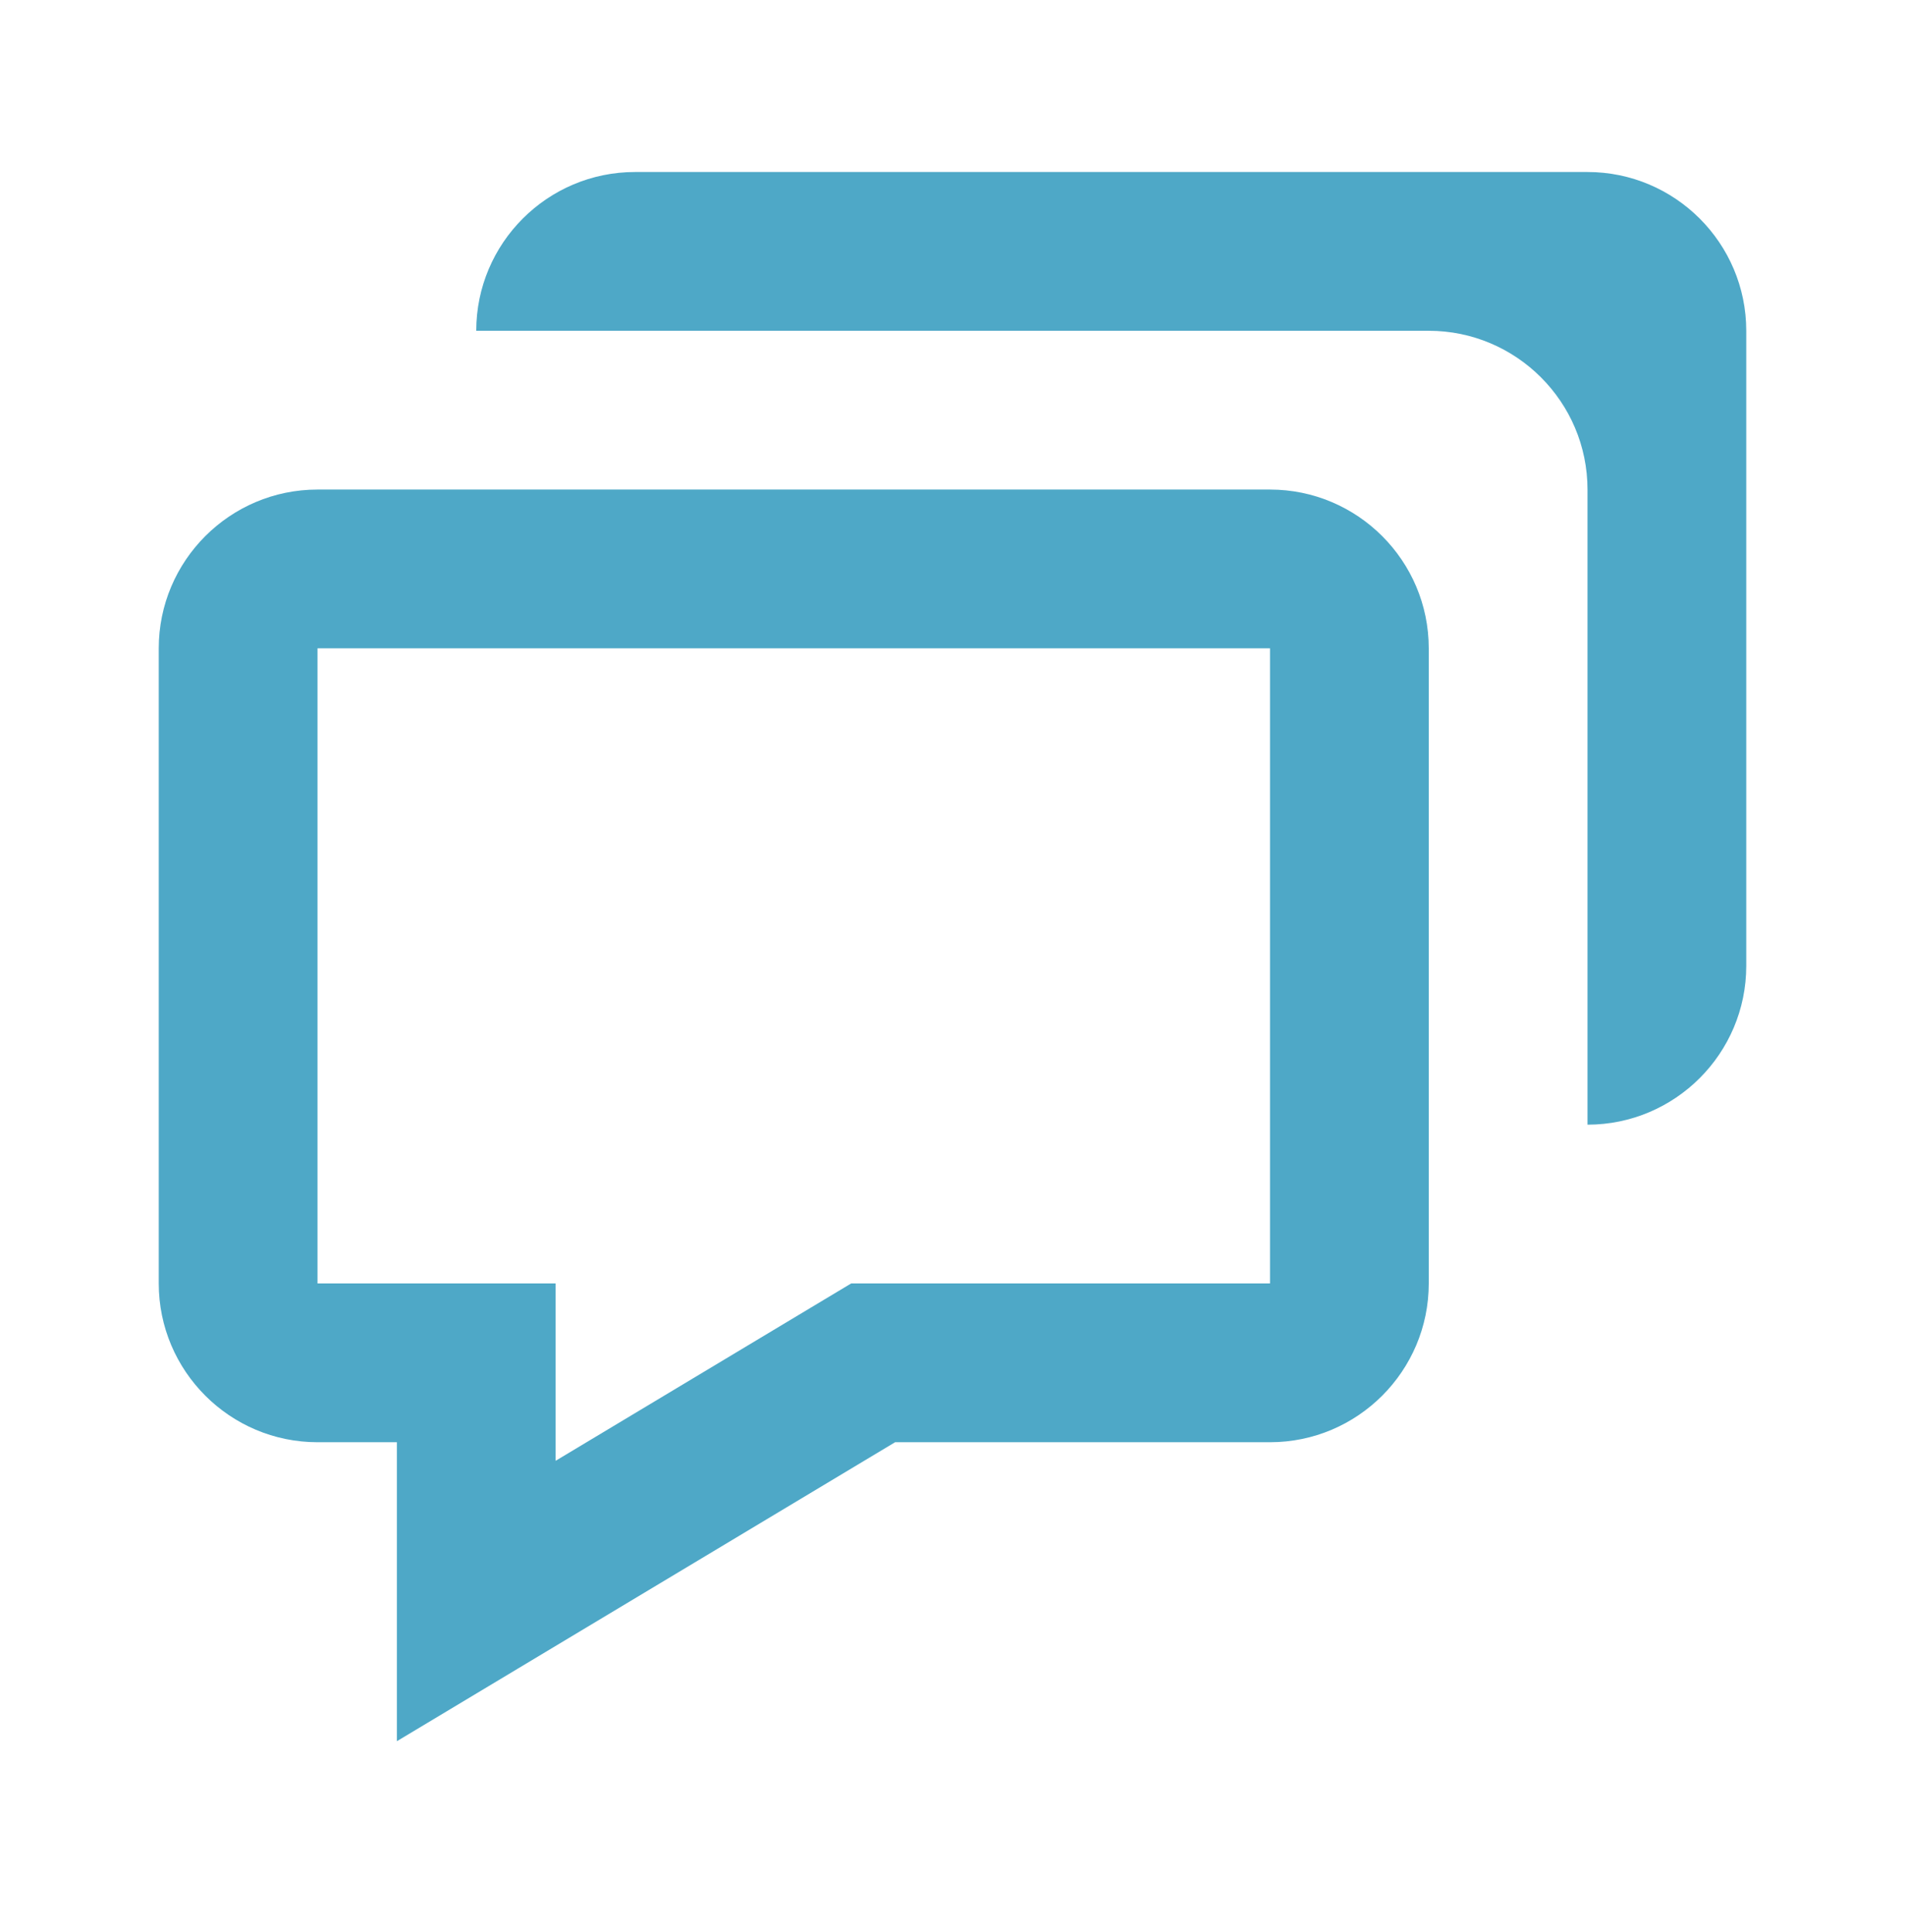
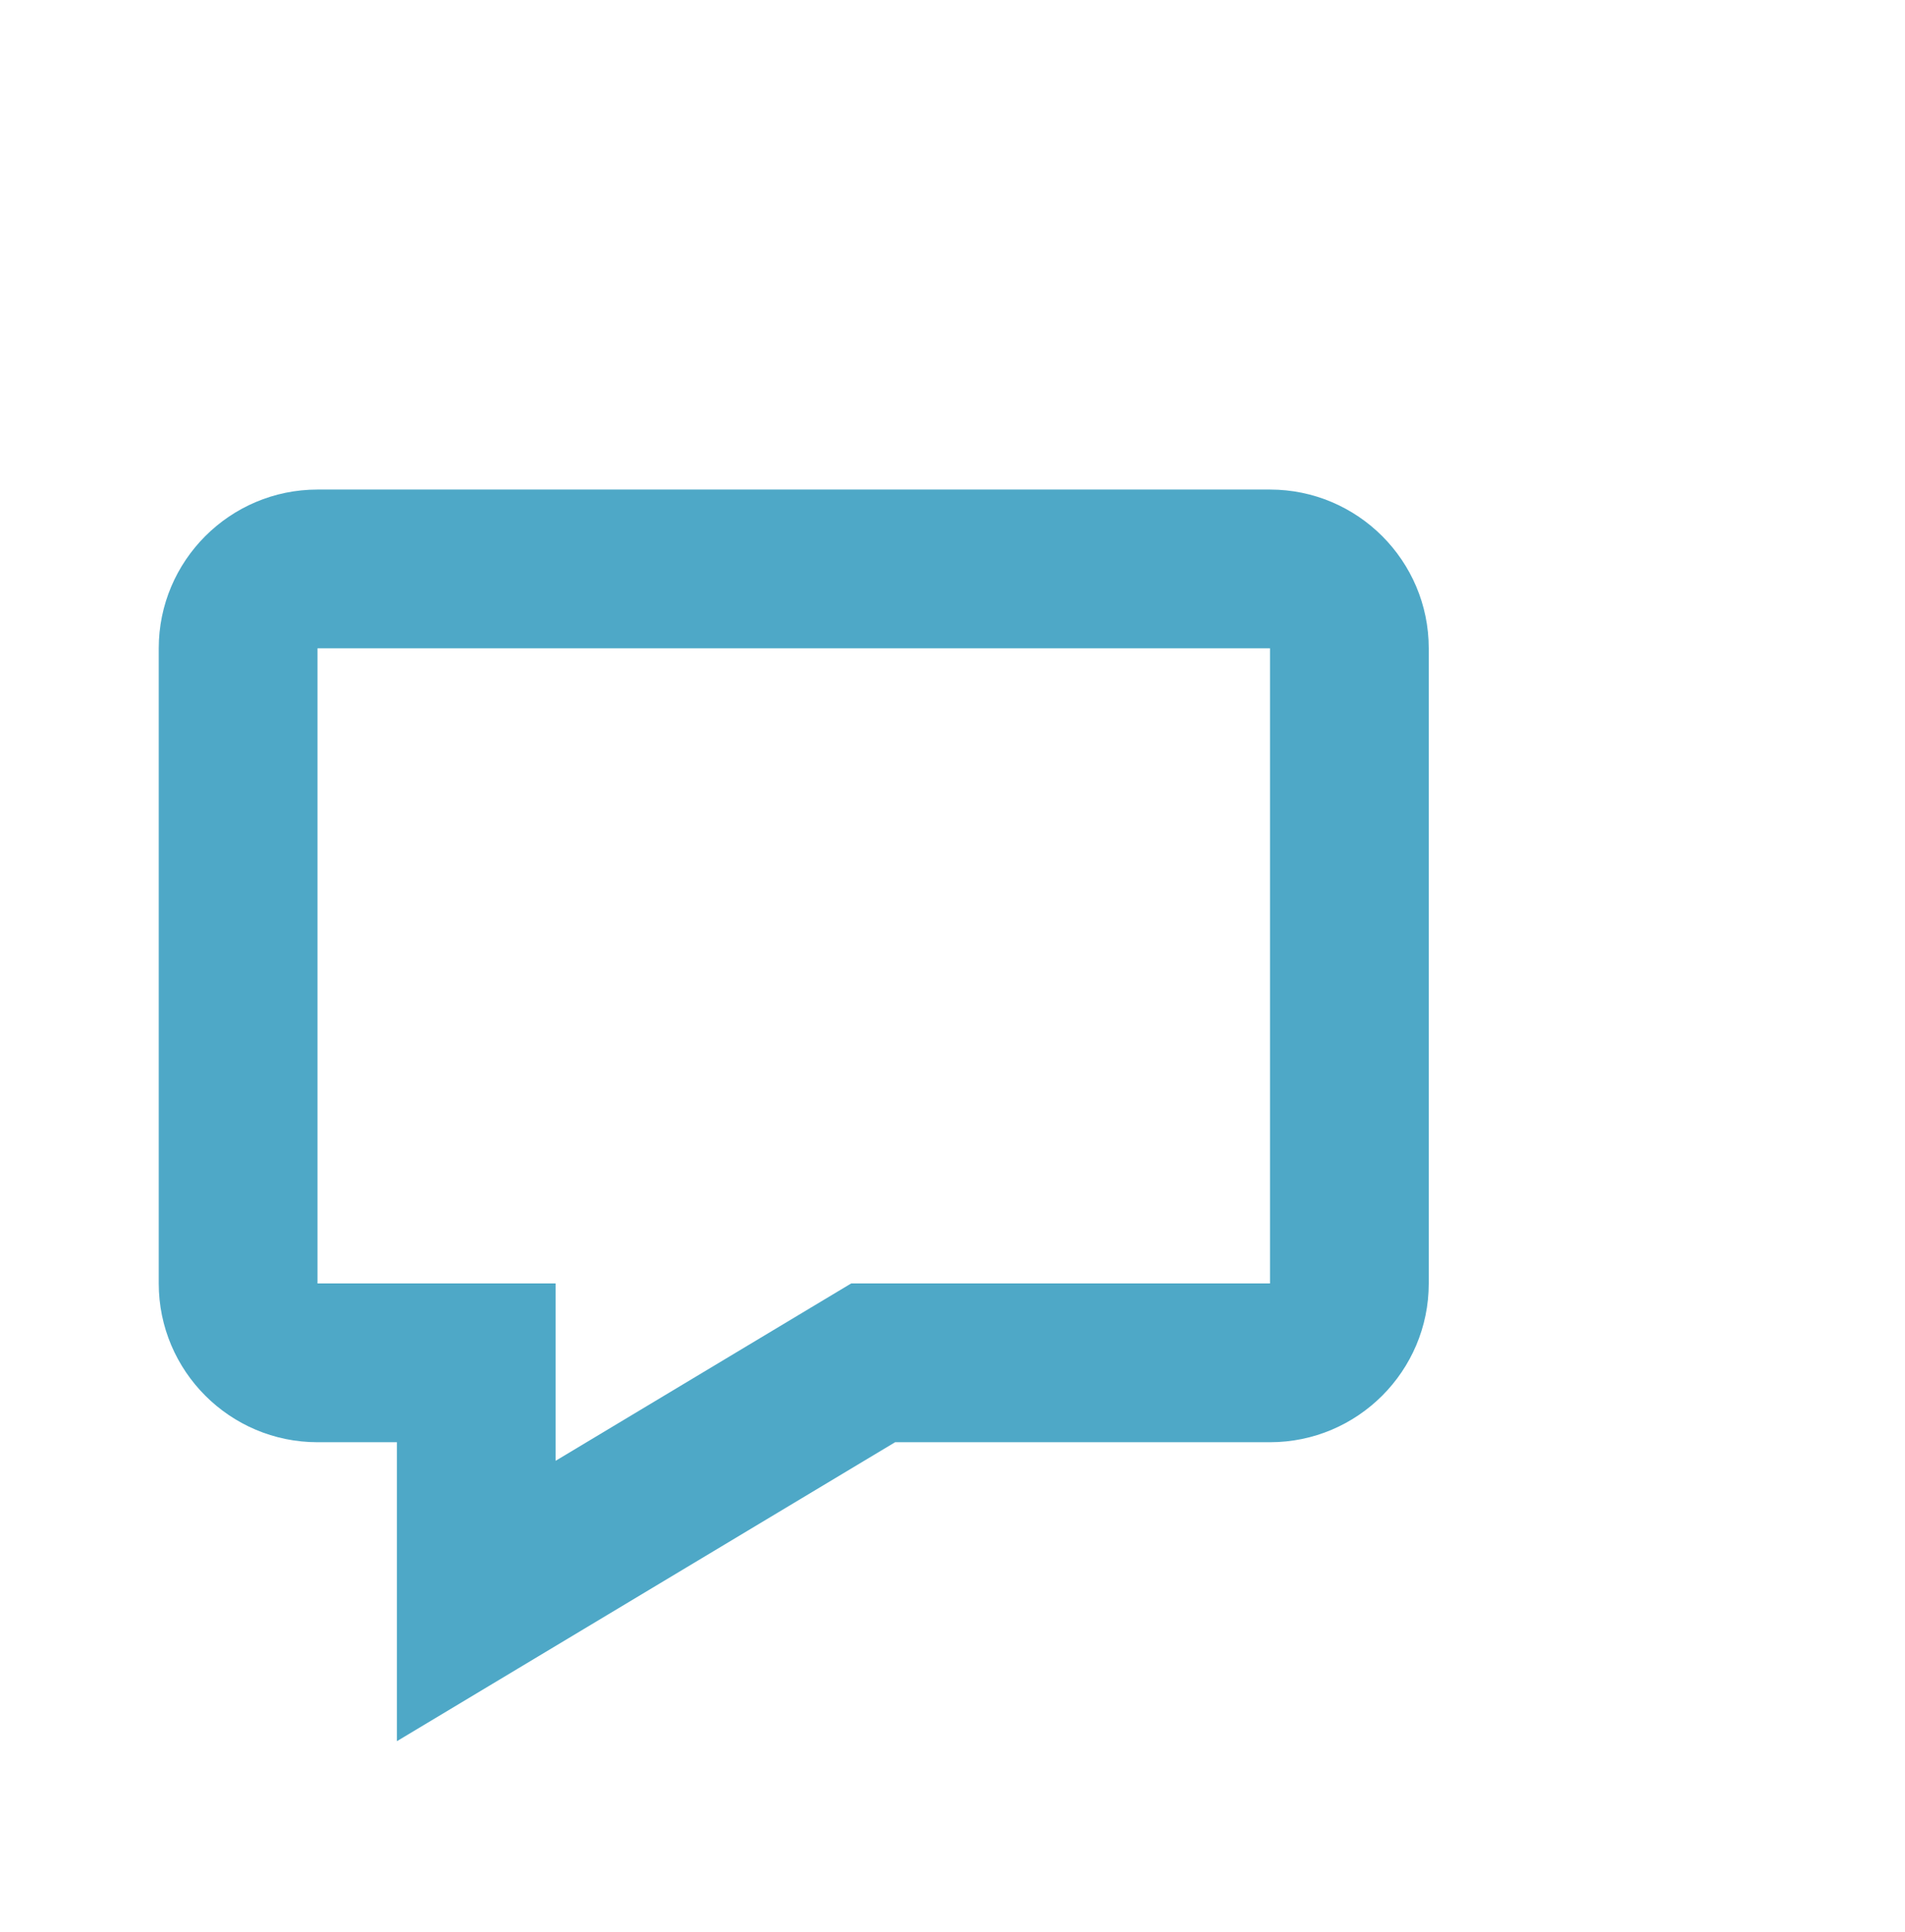
<svg xmlns="http://www.w3.org/2000/svg" width="72" height="73" viewBox="0 0 72 73" fill="none">
-   <path d="M15 54.5V65.798L19.545 63.071L33.831 54.5H48C51.309 54.5 54 51.809 54 48.5V24.5C54 21.191 51.309 18.5 48 18.5H12C8.691 18.5 6 21.191 6 24.5V48.5C6 51.809 8.691 54.5 12 54.5H15ZM12 24.5H48V48.5H32.169L21 55.202V48.5H12V24.5Z" fill="#4EA8C7" />
-   <path d="M60 6.5H24C20.691 6.5 18 9.191 18 12.5H54C57.309 12.5 60 15.191 60 18.5V42.5C63.309 42.5 66 39.809 66 36.5V12.5C66 9.191 63.309 6.5 60 6.5Z" fill="#4EA8C7" />
+   <path d="M15 54.5V65.798L19.545 63.071L33.831 54.5H48C51.309 54.5 54 51.809 54 48.5V24.5C54 21.191 51.309 18.5 48 18.5H12C8.691 18.5 6 21.191 6 24.5V48.5C6 51.809 8.691 54.5 12 54.5ZM12 24.5H48V48.5H32.169L21 55.202V48.5H12V24.5Z" fill="#4EA8C7" />
</svg>